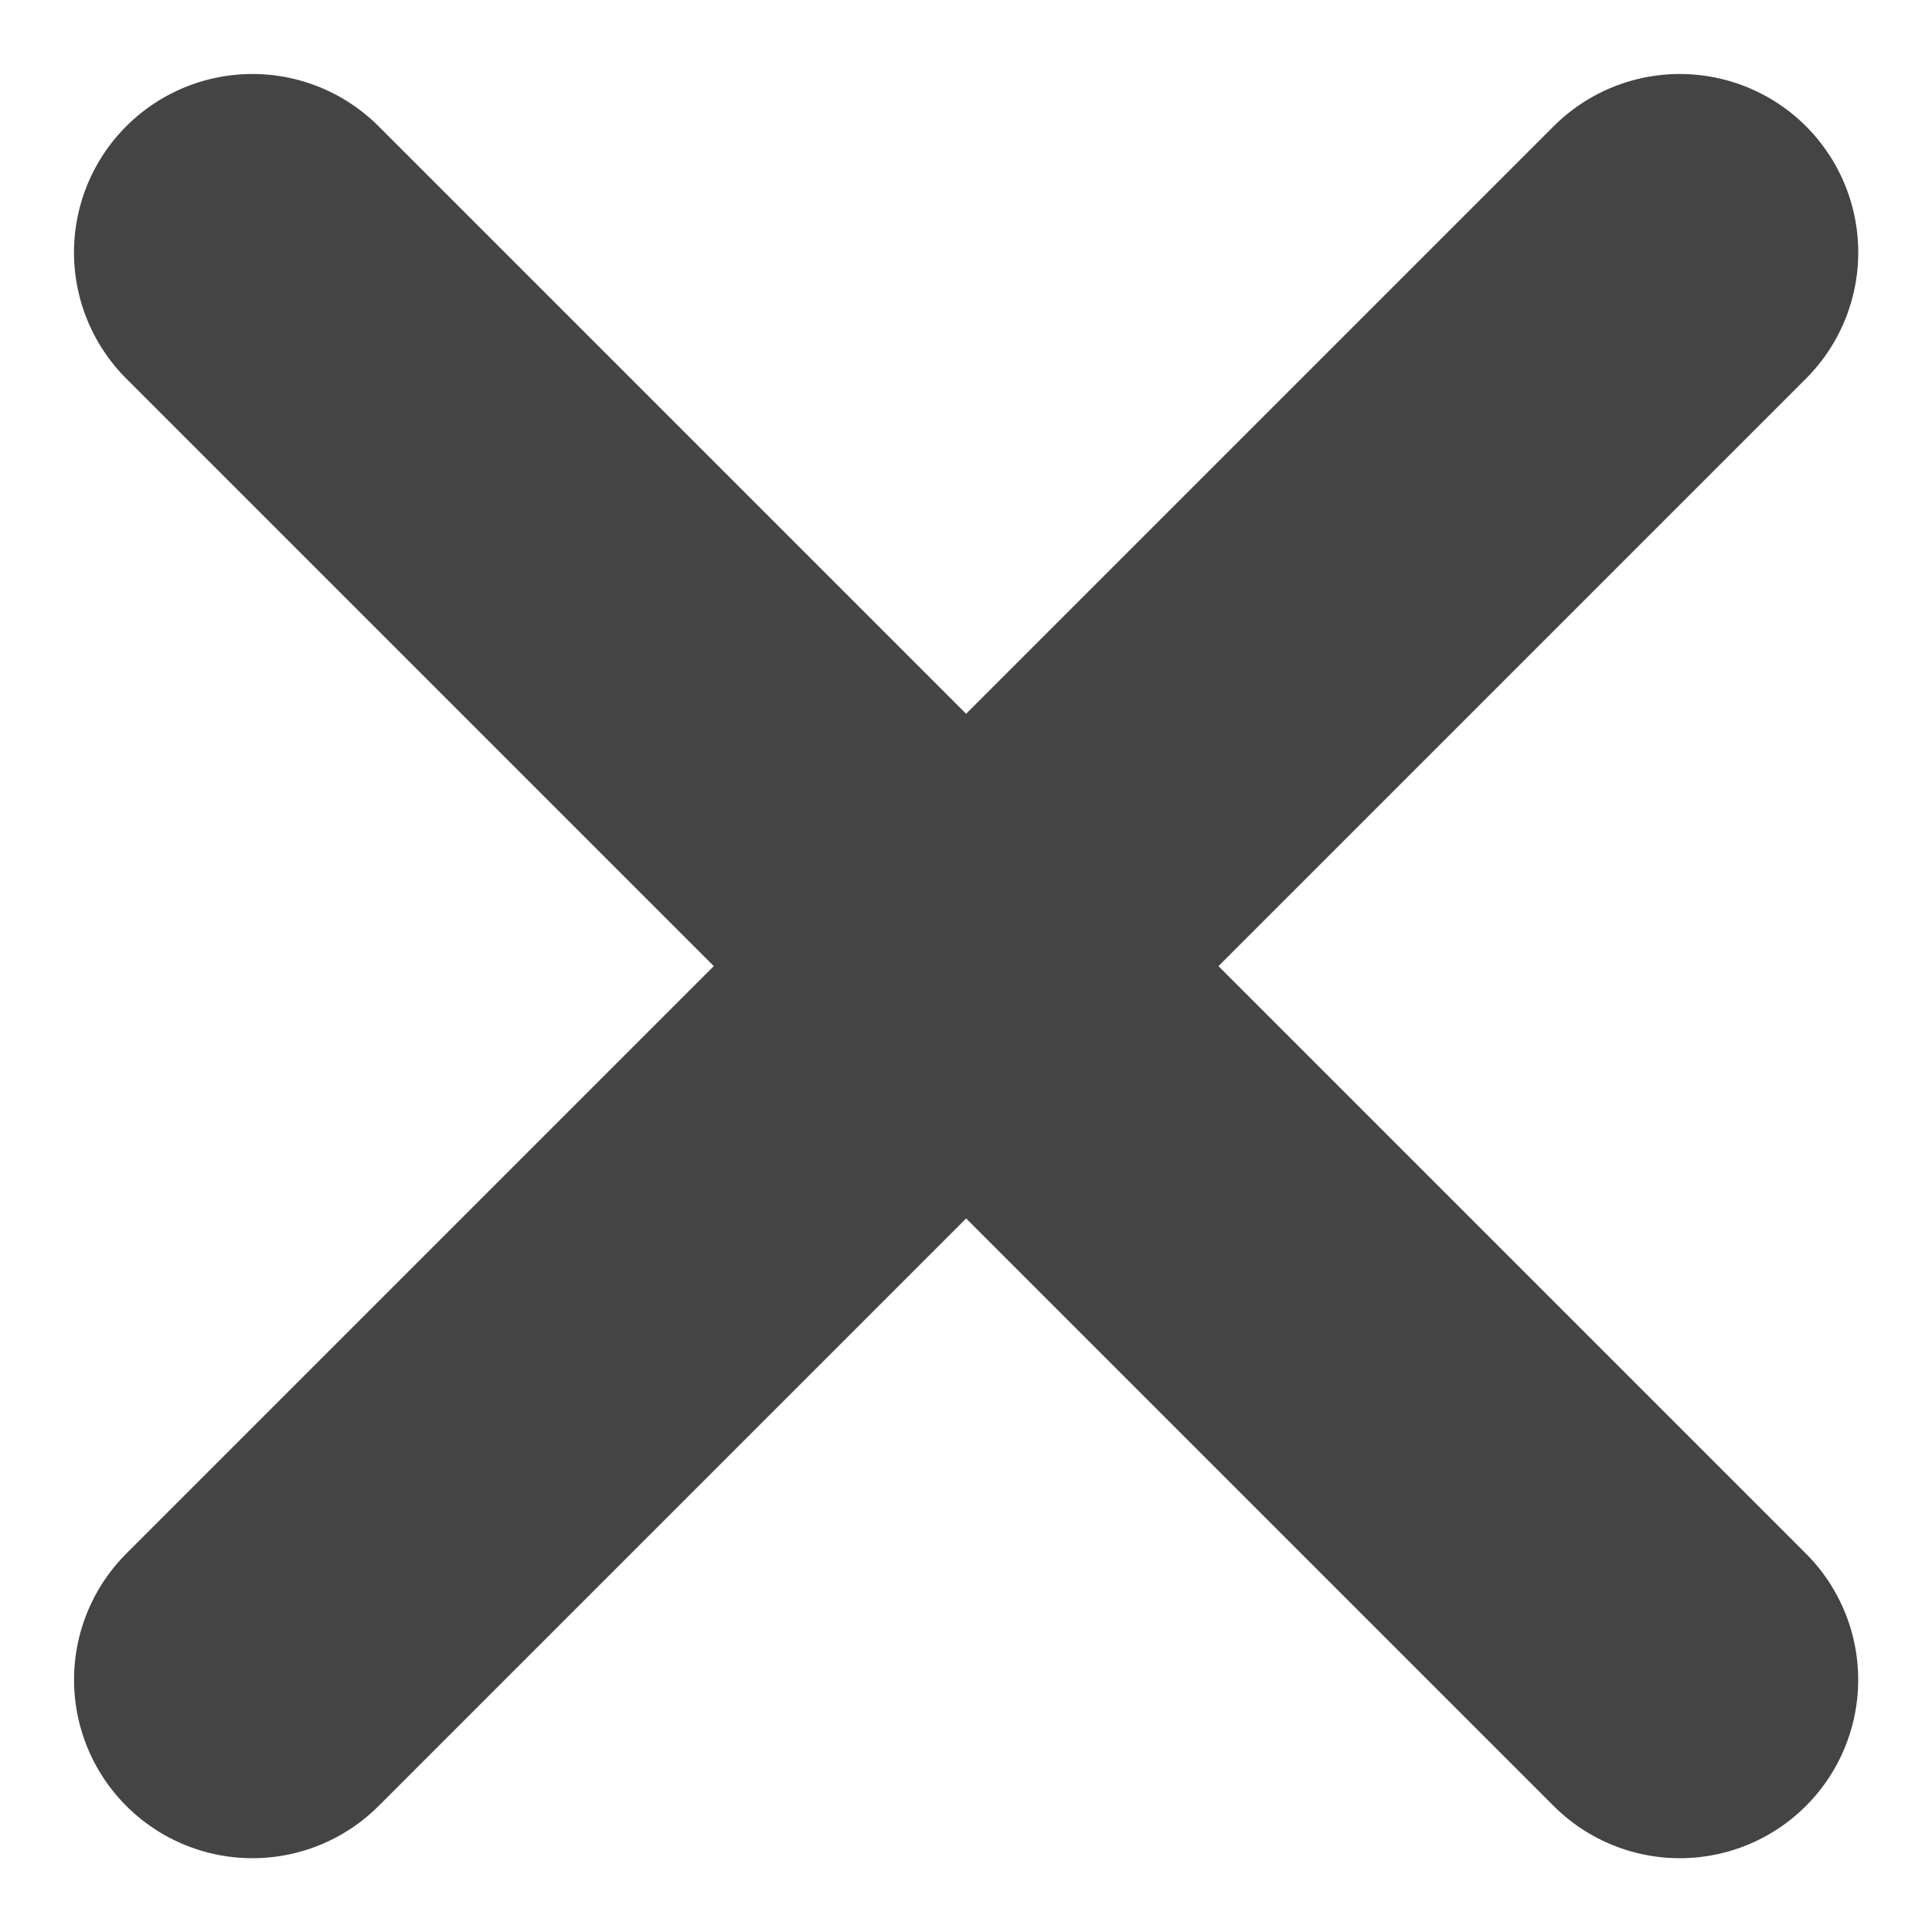
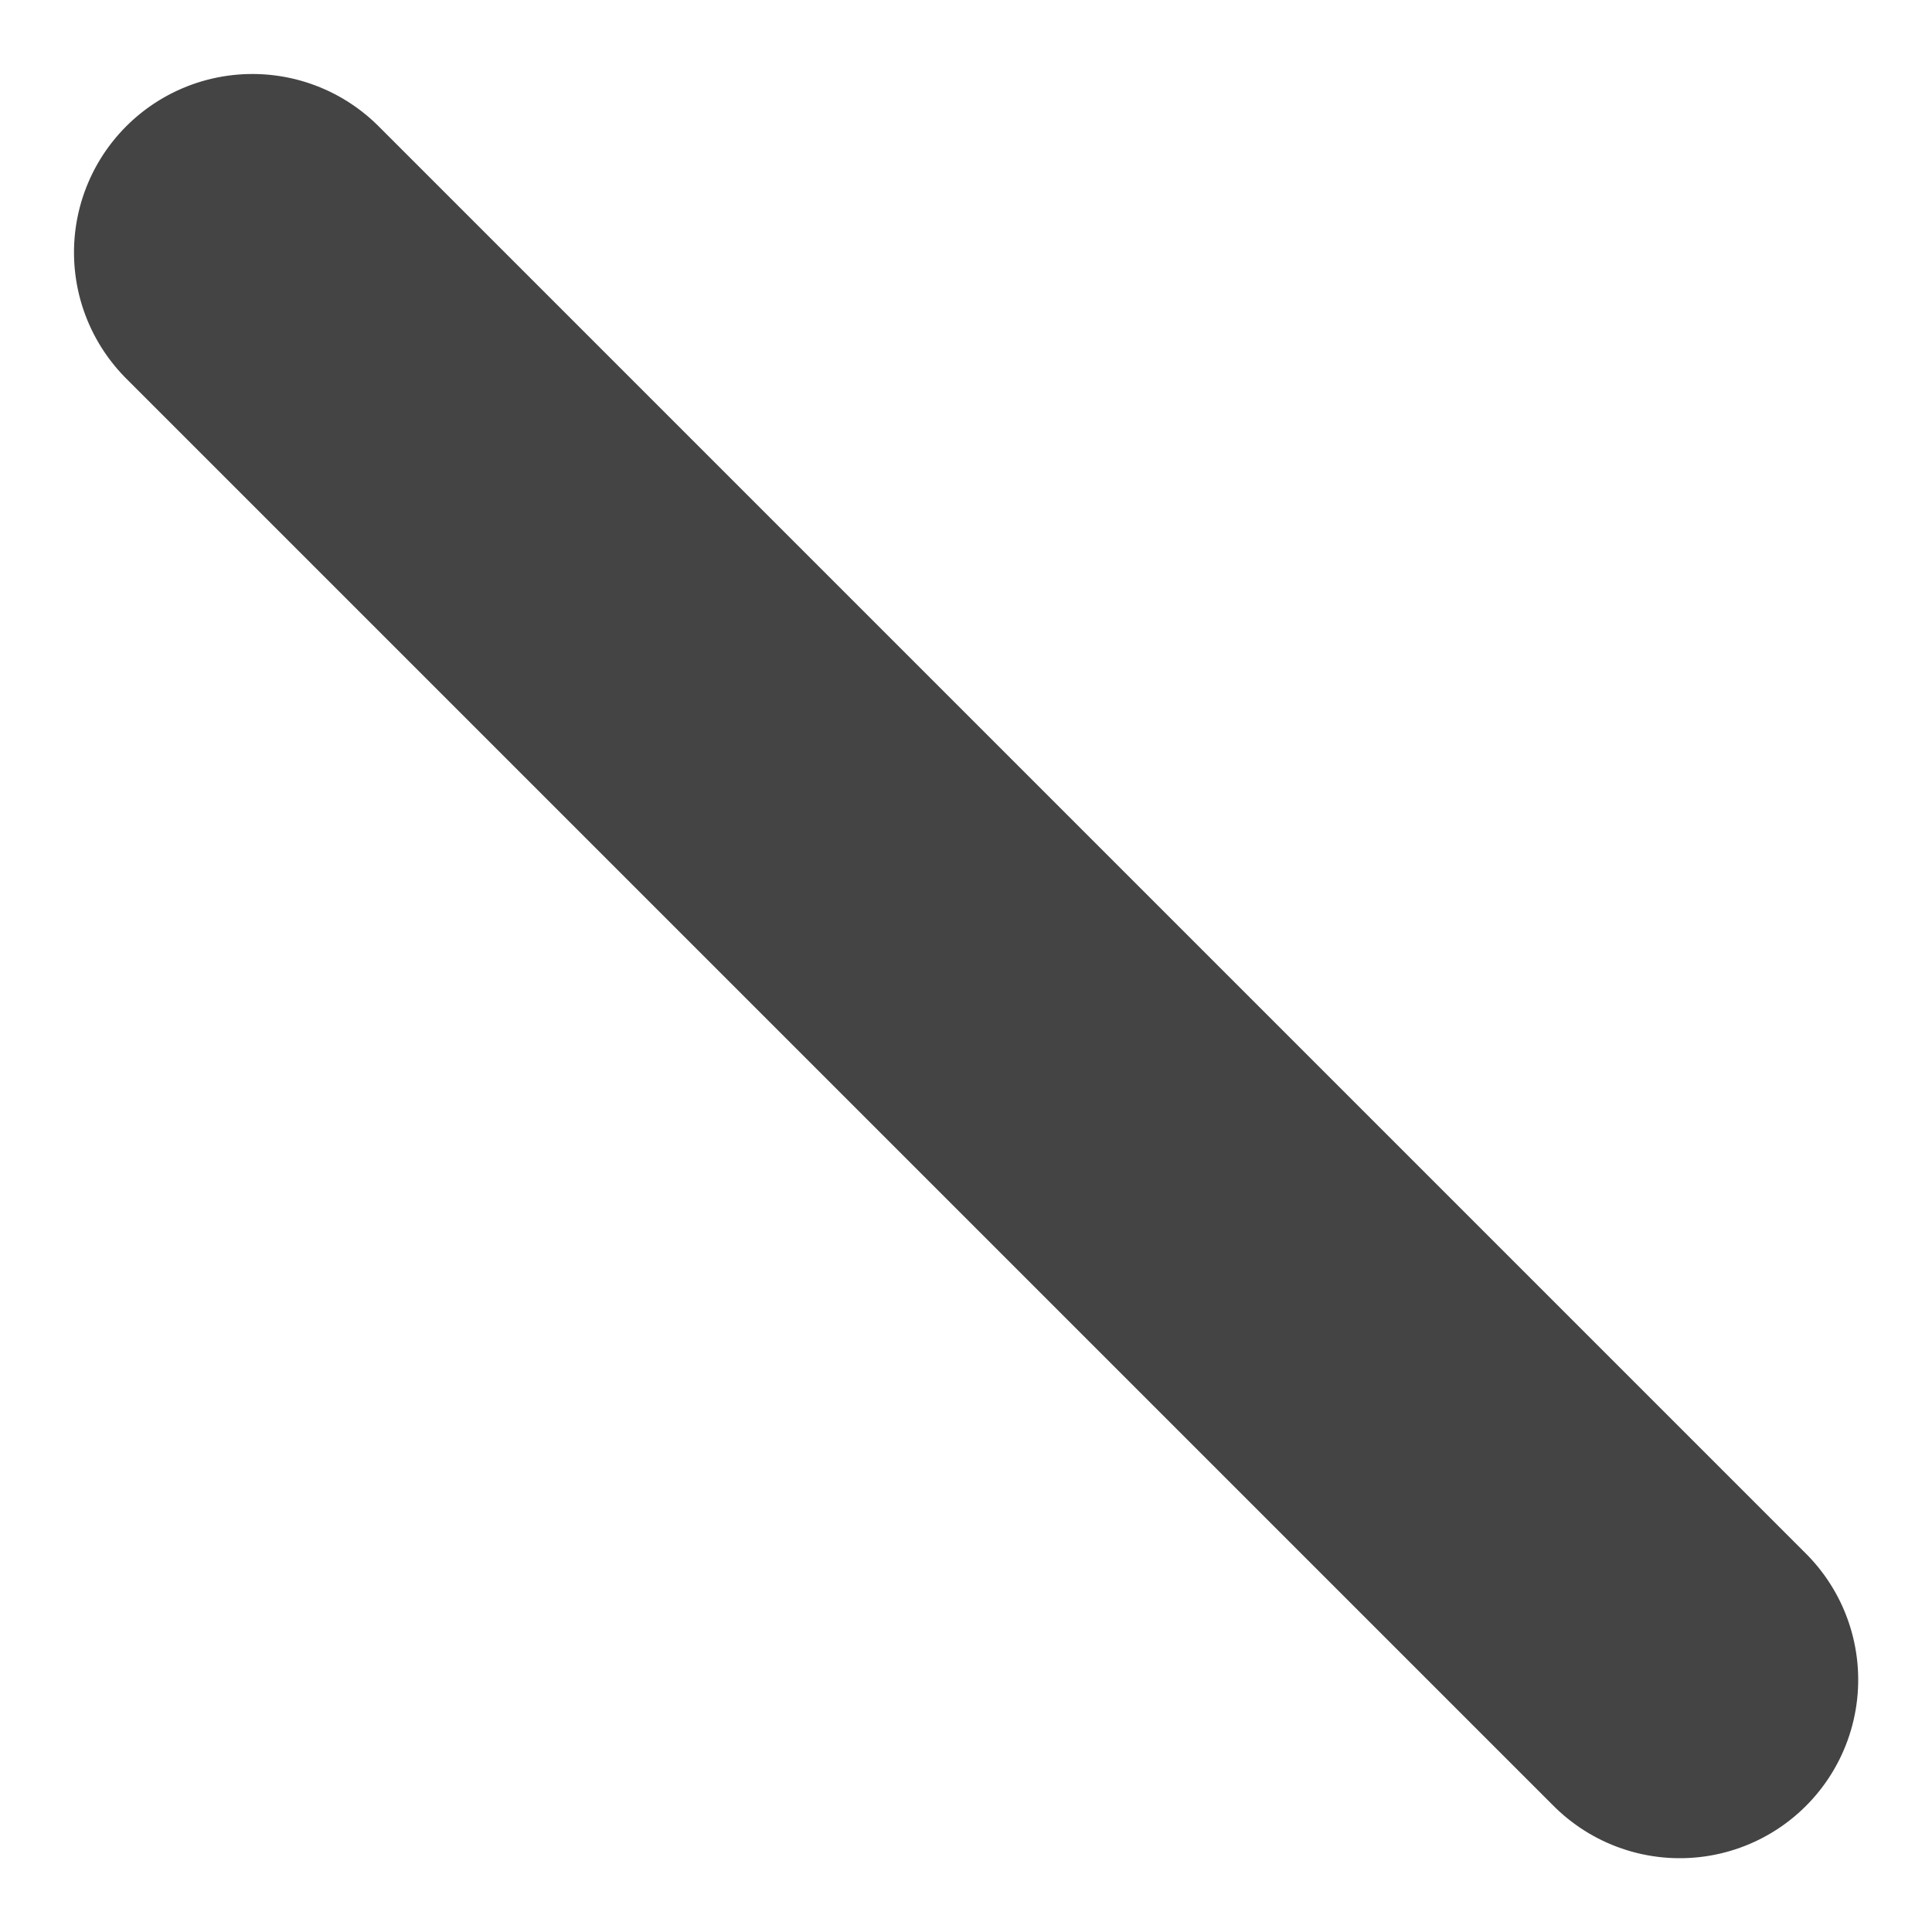
<svg xmlns="http://www.w3.org/2000/svg" width="8.121" height="8.121" viewBox="0 0 8.121 8.121">
  <g transform="translate(1.061 1.061)">
    <line x2="8.485" transform="translate(0 0) rotate(45)" fill="none" stroke="#444" stroke-linecap="round" stroke-width="1.5" />
-     <line x2="8.485" transform="translate(6 0) rotate(135)" fill="none" stroke="#444" stroke-linecap="round" stroke-width="1.5" />
  </g>
</svg>